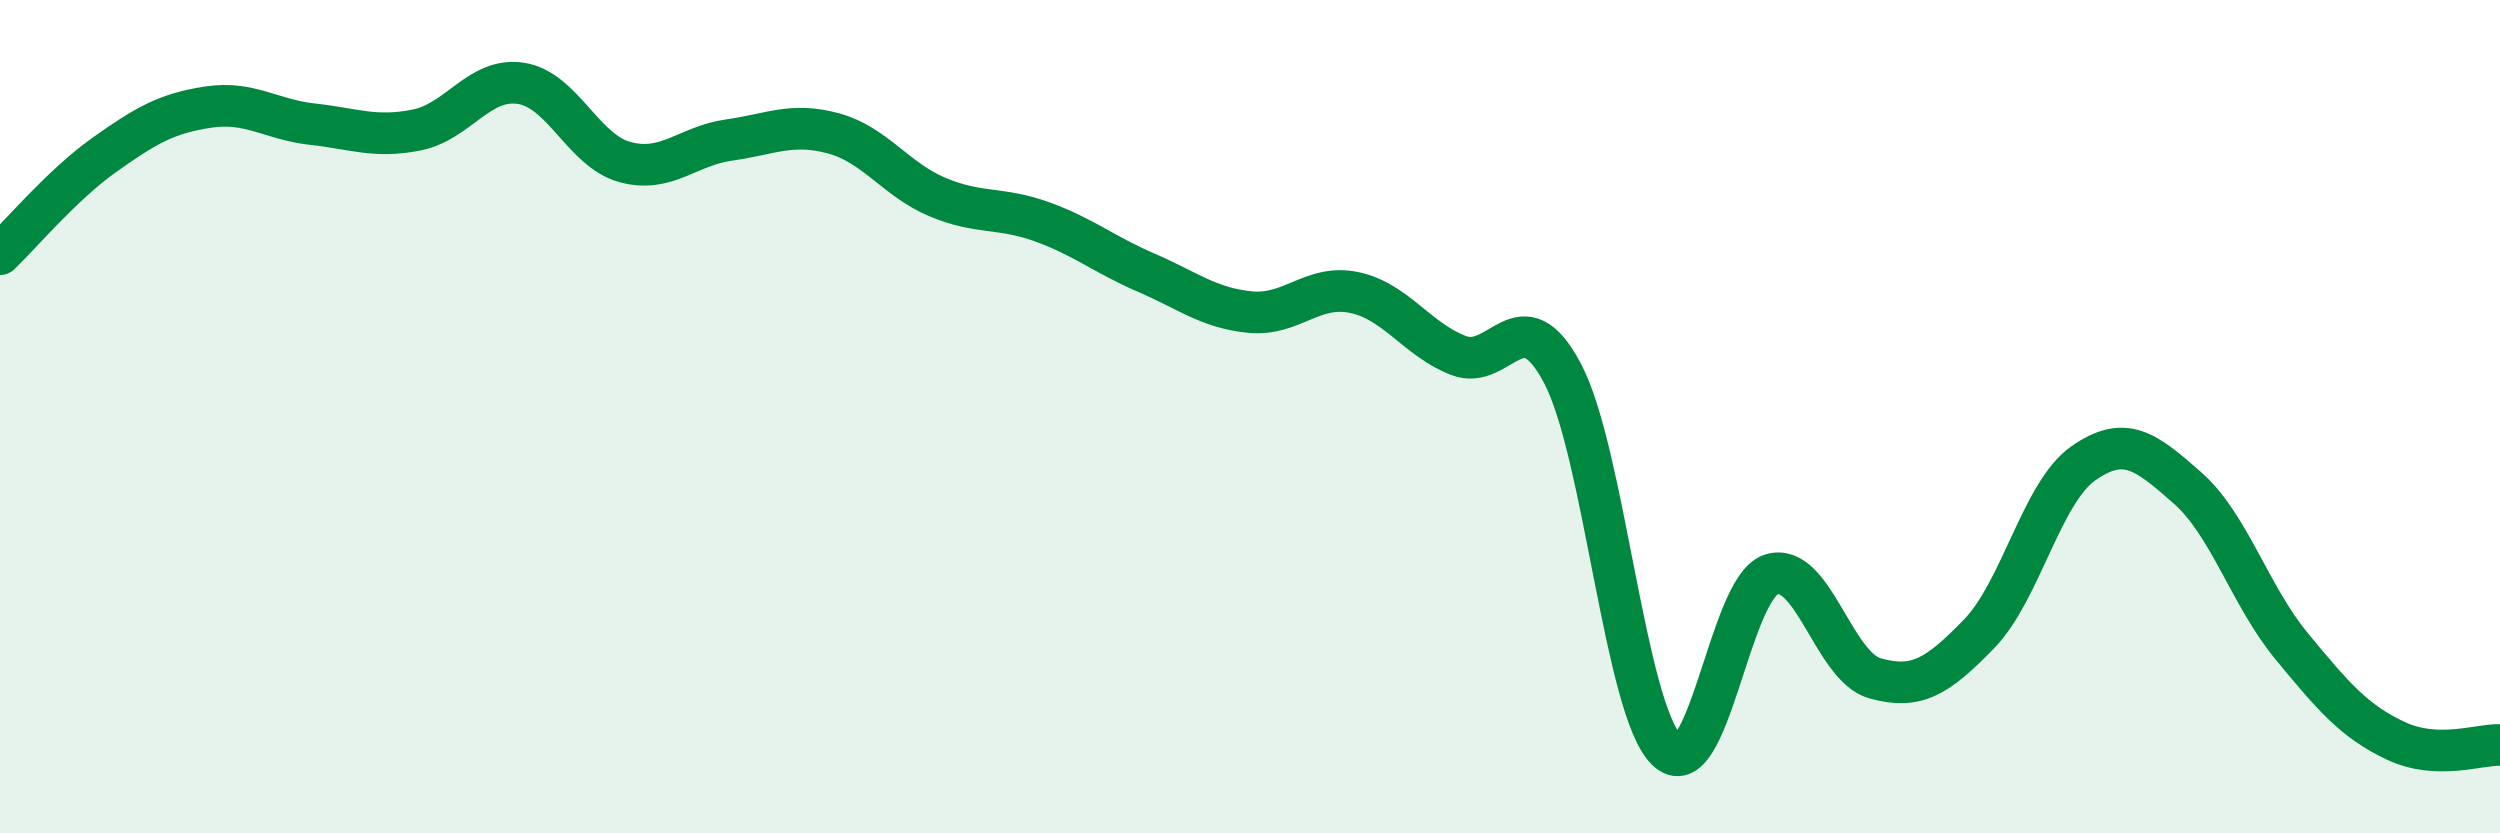
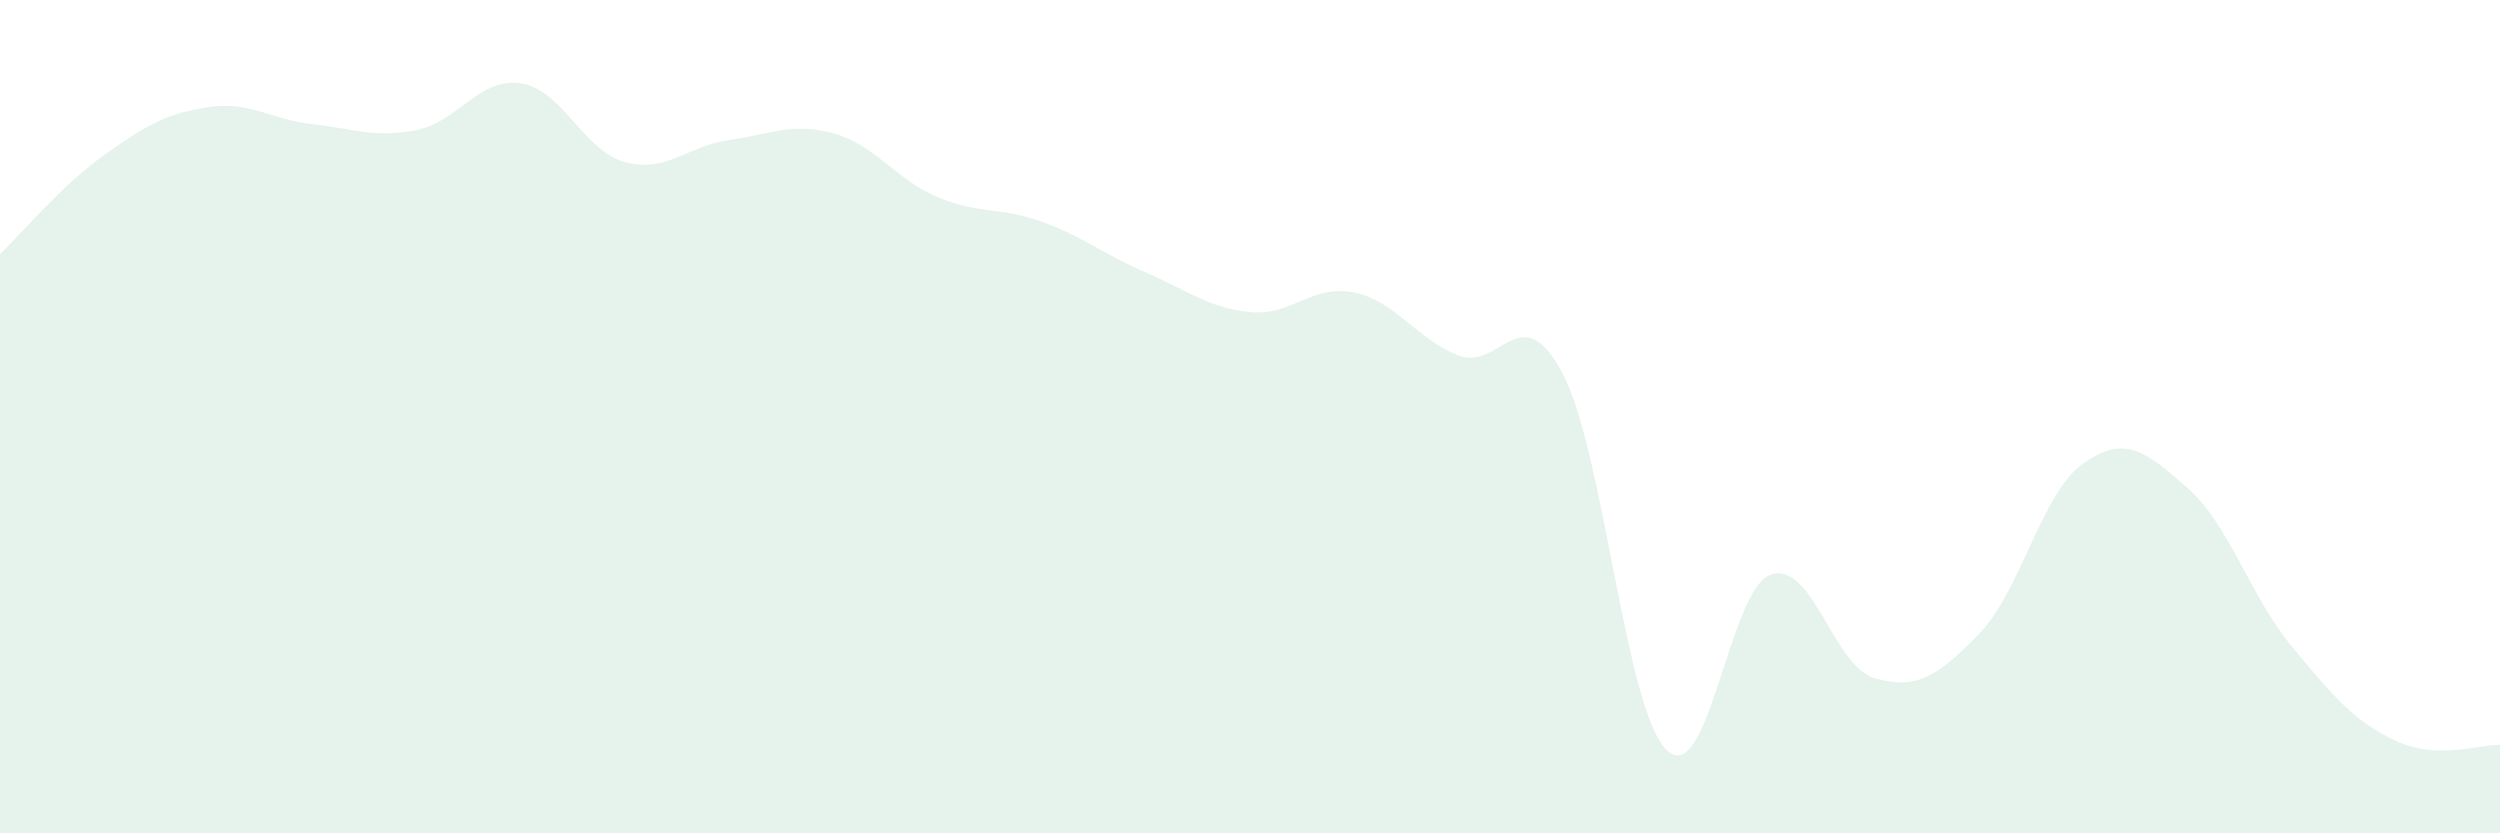
<svg xmlns="http://www.w3.org/2000/svg" width="60" height="20" viewBox="0 0 60 20">
  <path d="M 0,6.1 C 0.5,5.62 1.5,4.43 2.5,3.72 C 3.5,3.01 4,2.72 5,2.57 C 6,2.42 6.5,2.87 7.5,2.98 C 8.5,3.09 9,3.32 10,3.12 C 11,2.92 11.5,1.85 12.5,2 C 13.5,2.15 14,3.62 15,3.89 C 16,4.16 16.5,3.5 17.5,3.36 C 18.5,3.22 19,2.93 20,3.2 C 21,3.47 21.5,4.31 22.5,4.73 C 23.5,5.15 24,4.96 25,5.32 C 26,5.68 26.5,6.11 27.5,6.54 C 28.5,6.97 29,7.39 30,7.49 C 31,7.59 31.5,6.81 32.5,7.02 C 33.5,7.23 34,8.14 35,8.53 C 36,8.92 36.5,7.07 37.5,8.96 C 38.5,10.85 39,17.03 40,18 C 41,18.97 41.5,14.13 42.5,13.79 C 43.5,13.45 44,16 45,16.28 C 46,16.56 46.5,16.24 47.5,15.21 C 48.5,14.18 49,11.82 50,11.12 C 51,10.42 51.5,10.83 52.5,11.71 C 53.5,12.59 54,14.3 55,15.51 C 56,16.72 56.5,17.31 57.5,17.78 C 58.5,18.25 59.5,17.86 60,17.88L60 20L0 20Z" fill="#008740" opacity="0.1" stroke-linecap="round" stroke-linejoin="round" />
-   <path d="M 0,6.1 C 0.5,5.62 1.5,4.43 2.5,3.72 C 3.5,3.01 4,2.72 5,2.57 C 6,2.42 6.5,2.87 7.5,2.98 C 8.5,3.09 9,3.32 10,3.12 C 11,2.92 11.5,1.85 12.5,2 C 13.5,2.15 14,3.62 15,3.89 C 16,4.16 16.5,3.5 17.5,3.36 C 18.5,3.22 19,2.93 20,3.2 C 21,3.47 21.5,4.31 22.5,4.73 C 23.5,5.15 24,4.96 25,5.32 C 26,5.68 26.5,6.11 27.5,6.54 C 28.5,6.97 29,7.39 30,7.49 C 31,7.59 31.5,6.81 32.5,7.02 C 33.5,7.23 34,8.14 35,8.53 C 36,8.92 36.5,7.07 37.5,8.96 C 38.5,10.85 39,17.03 40,18 C 41,18.97 41.5,14.13 42.5,13.79 C 43.5,13.45 44,16 45,16.28 C 46,16.56 46.5,16.24 47.5,15.21 C 48.5,14.18 49,11.82 50,11.12 C 51,10.42 51.5,10.83 52.5,11.71 C 53.5,12.59 54,14.3 55,15.51 C 56,16.72 56.5,17.31 57.5,17.78 C 58.5,18.25 59.5,17.86 60,17.88" stroke="#008740" stroke-width="1" fill="none" stroke-linecap="round" stroke-linejoin="round" />
</svg>